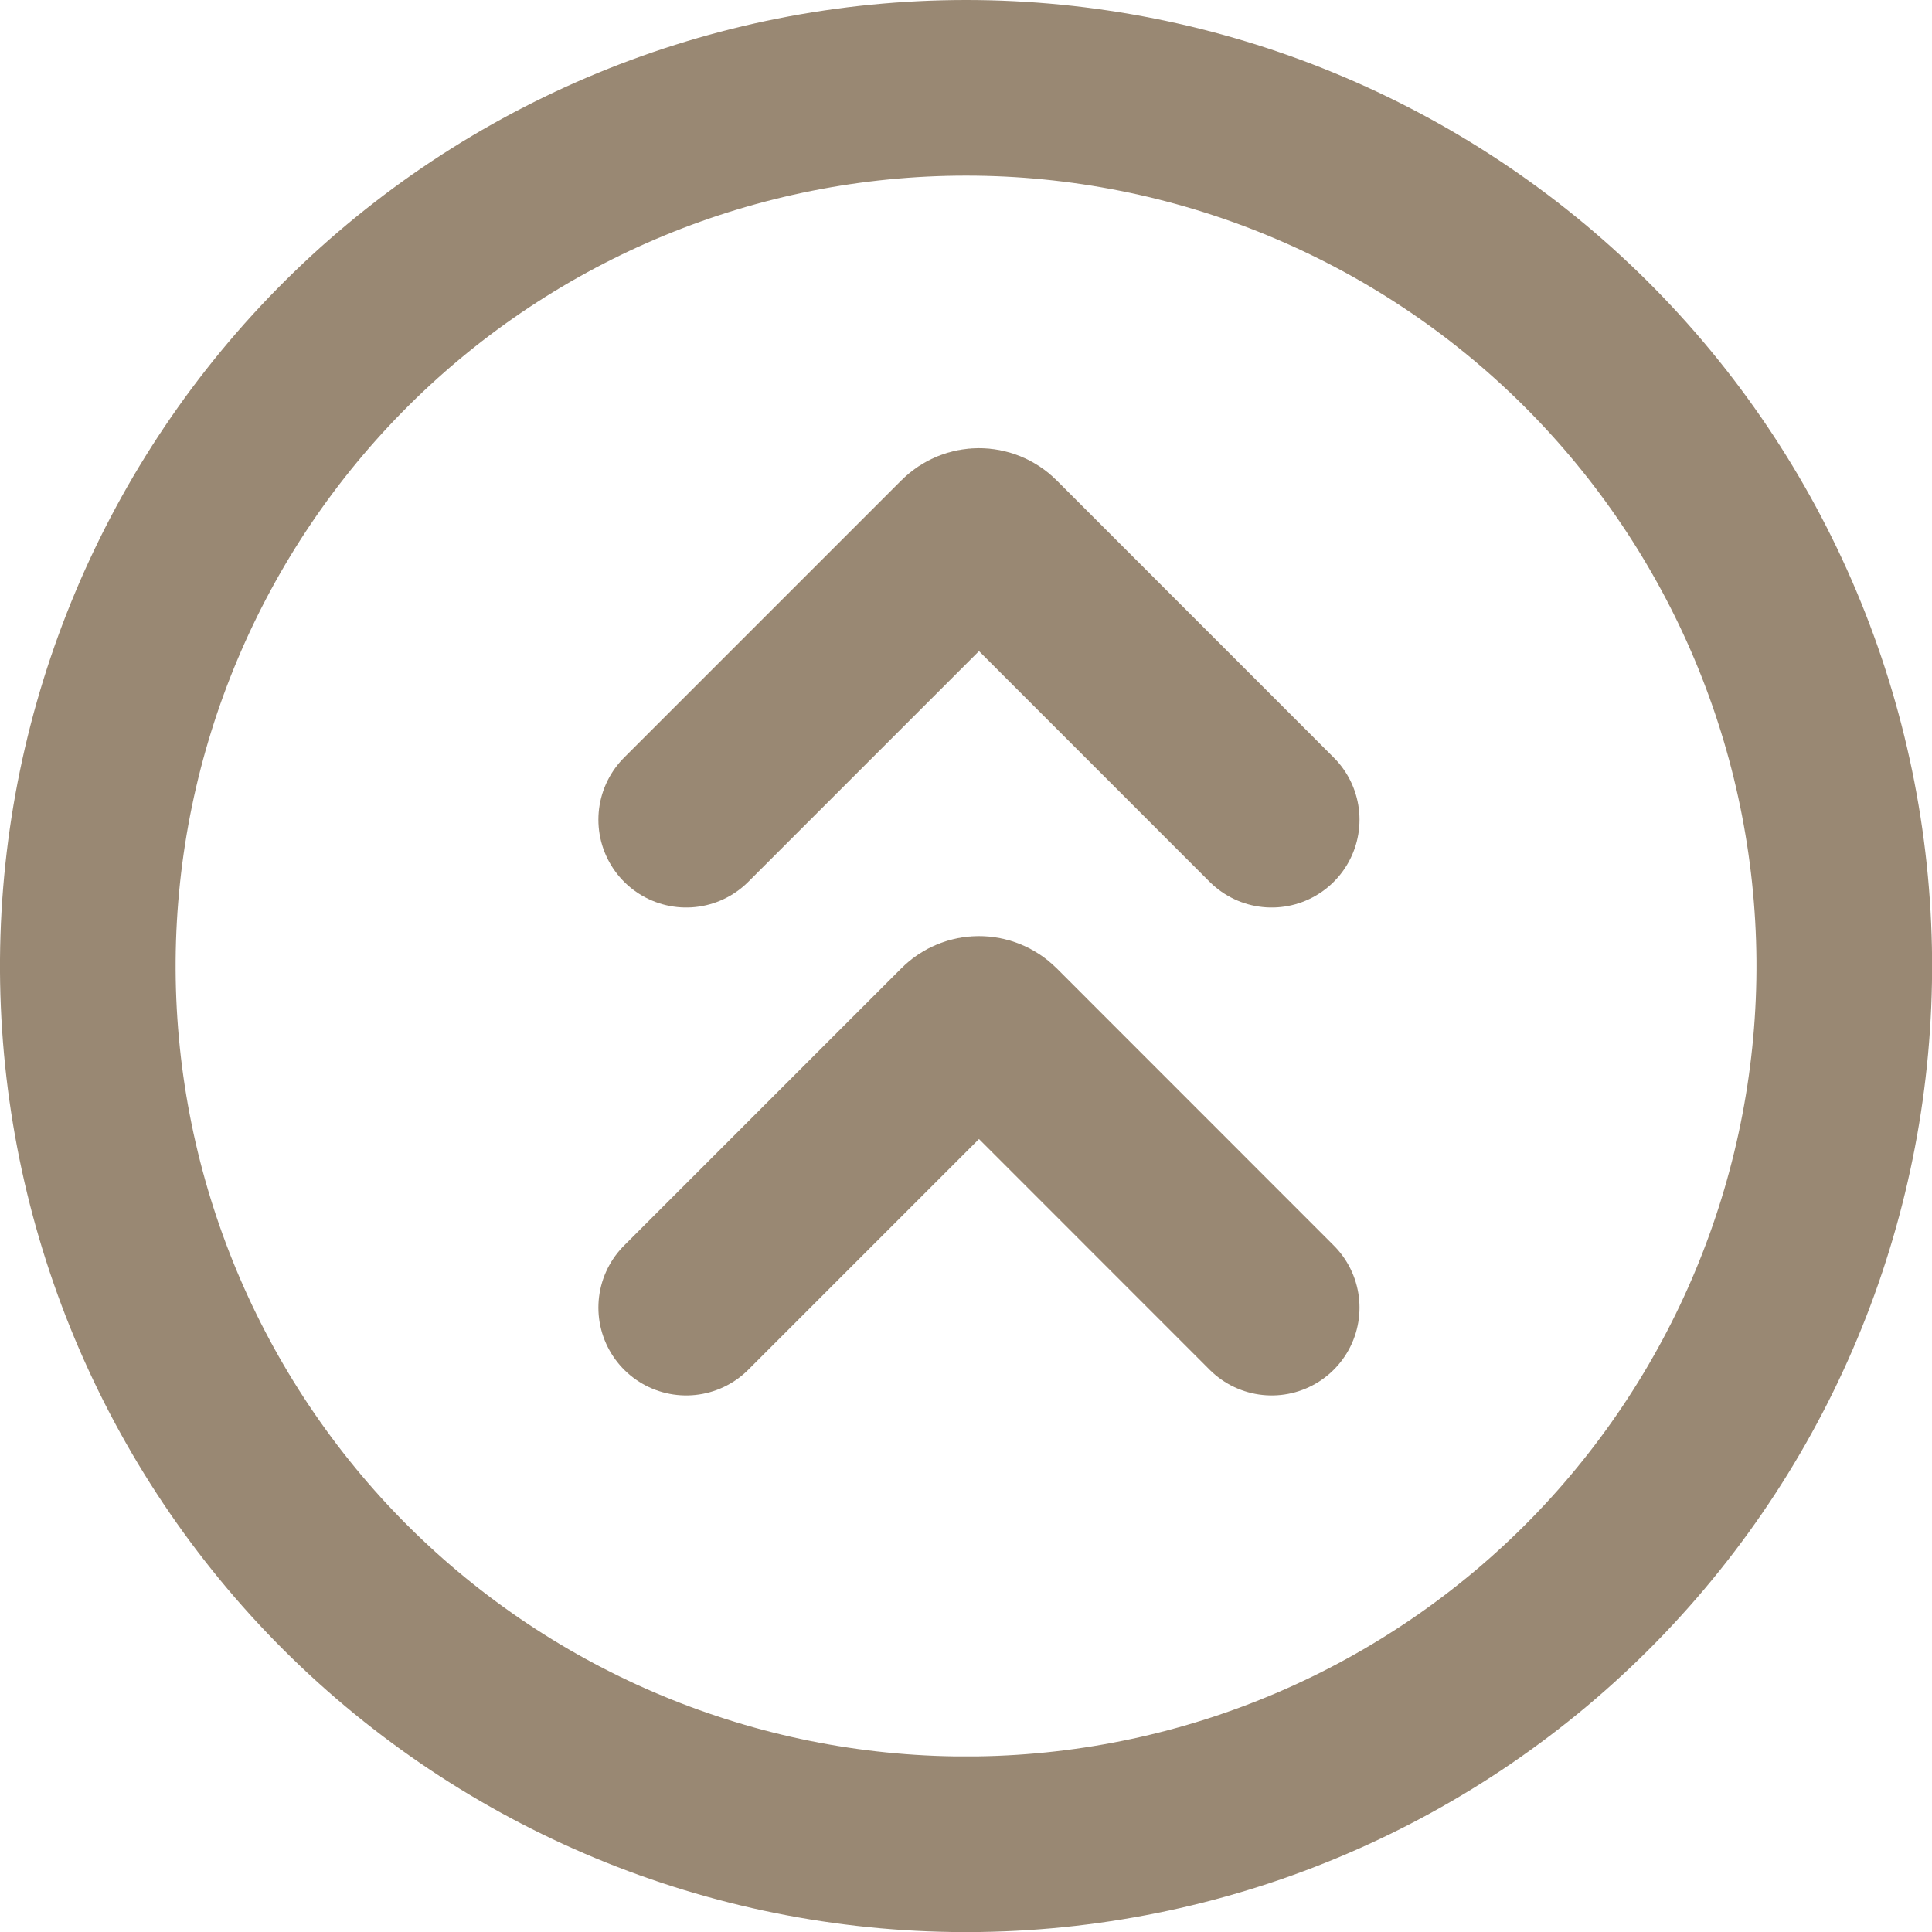
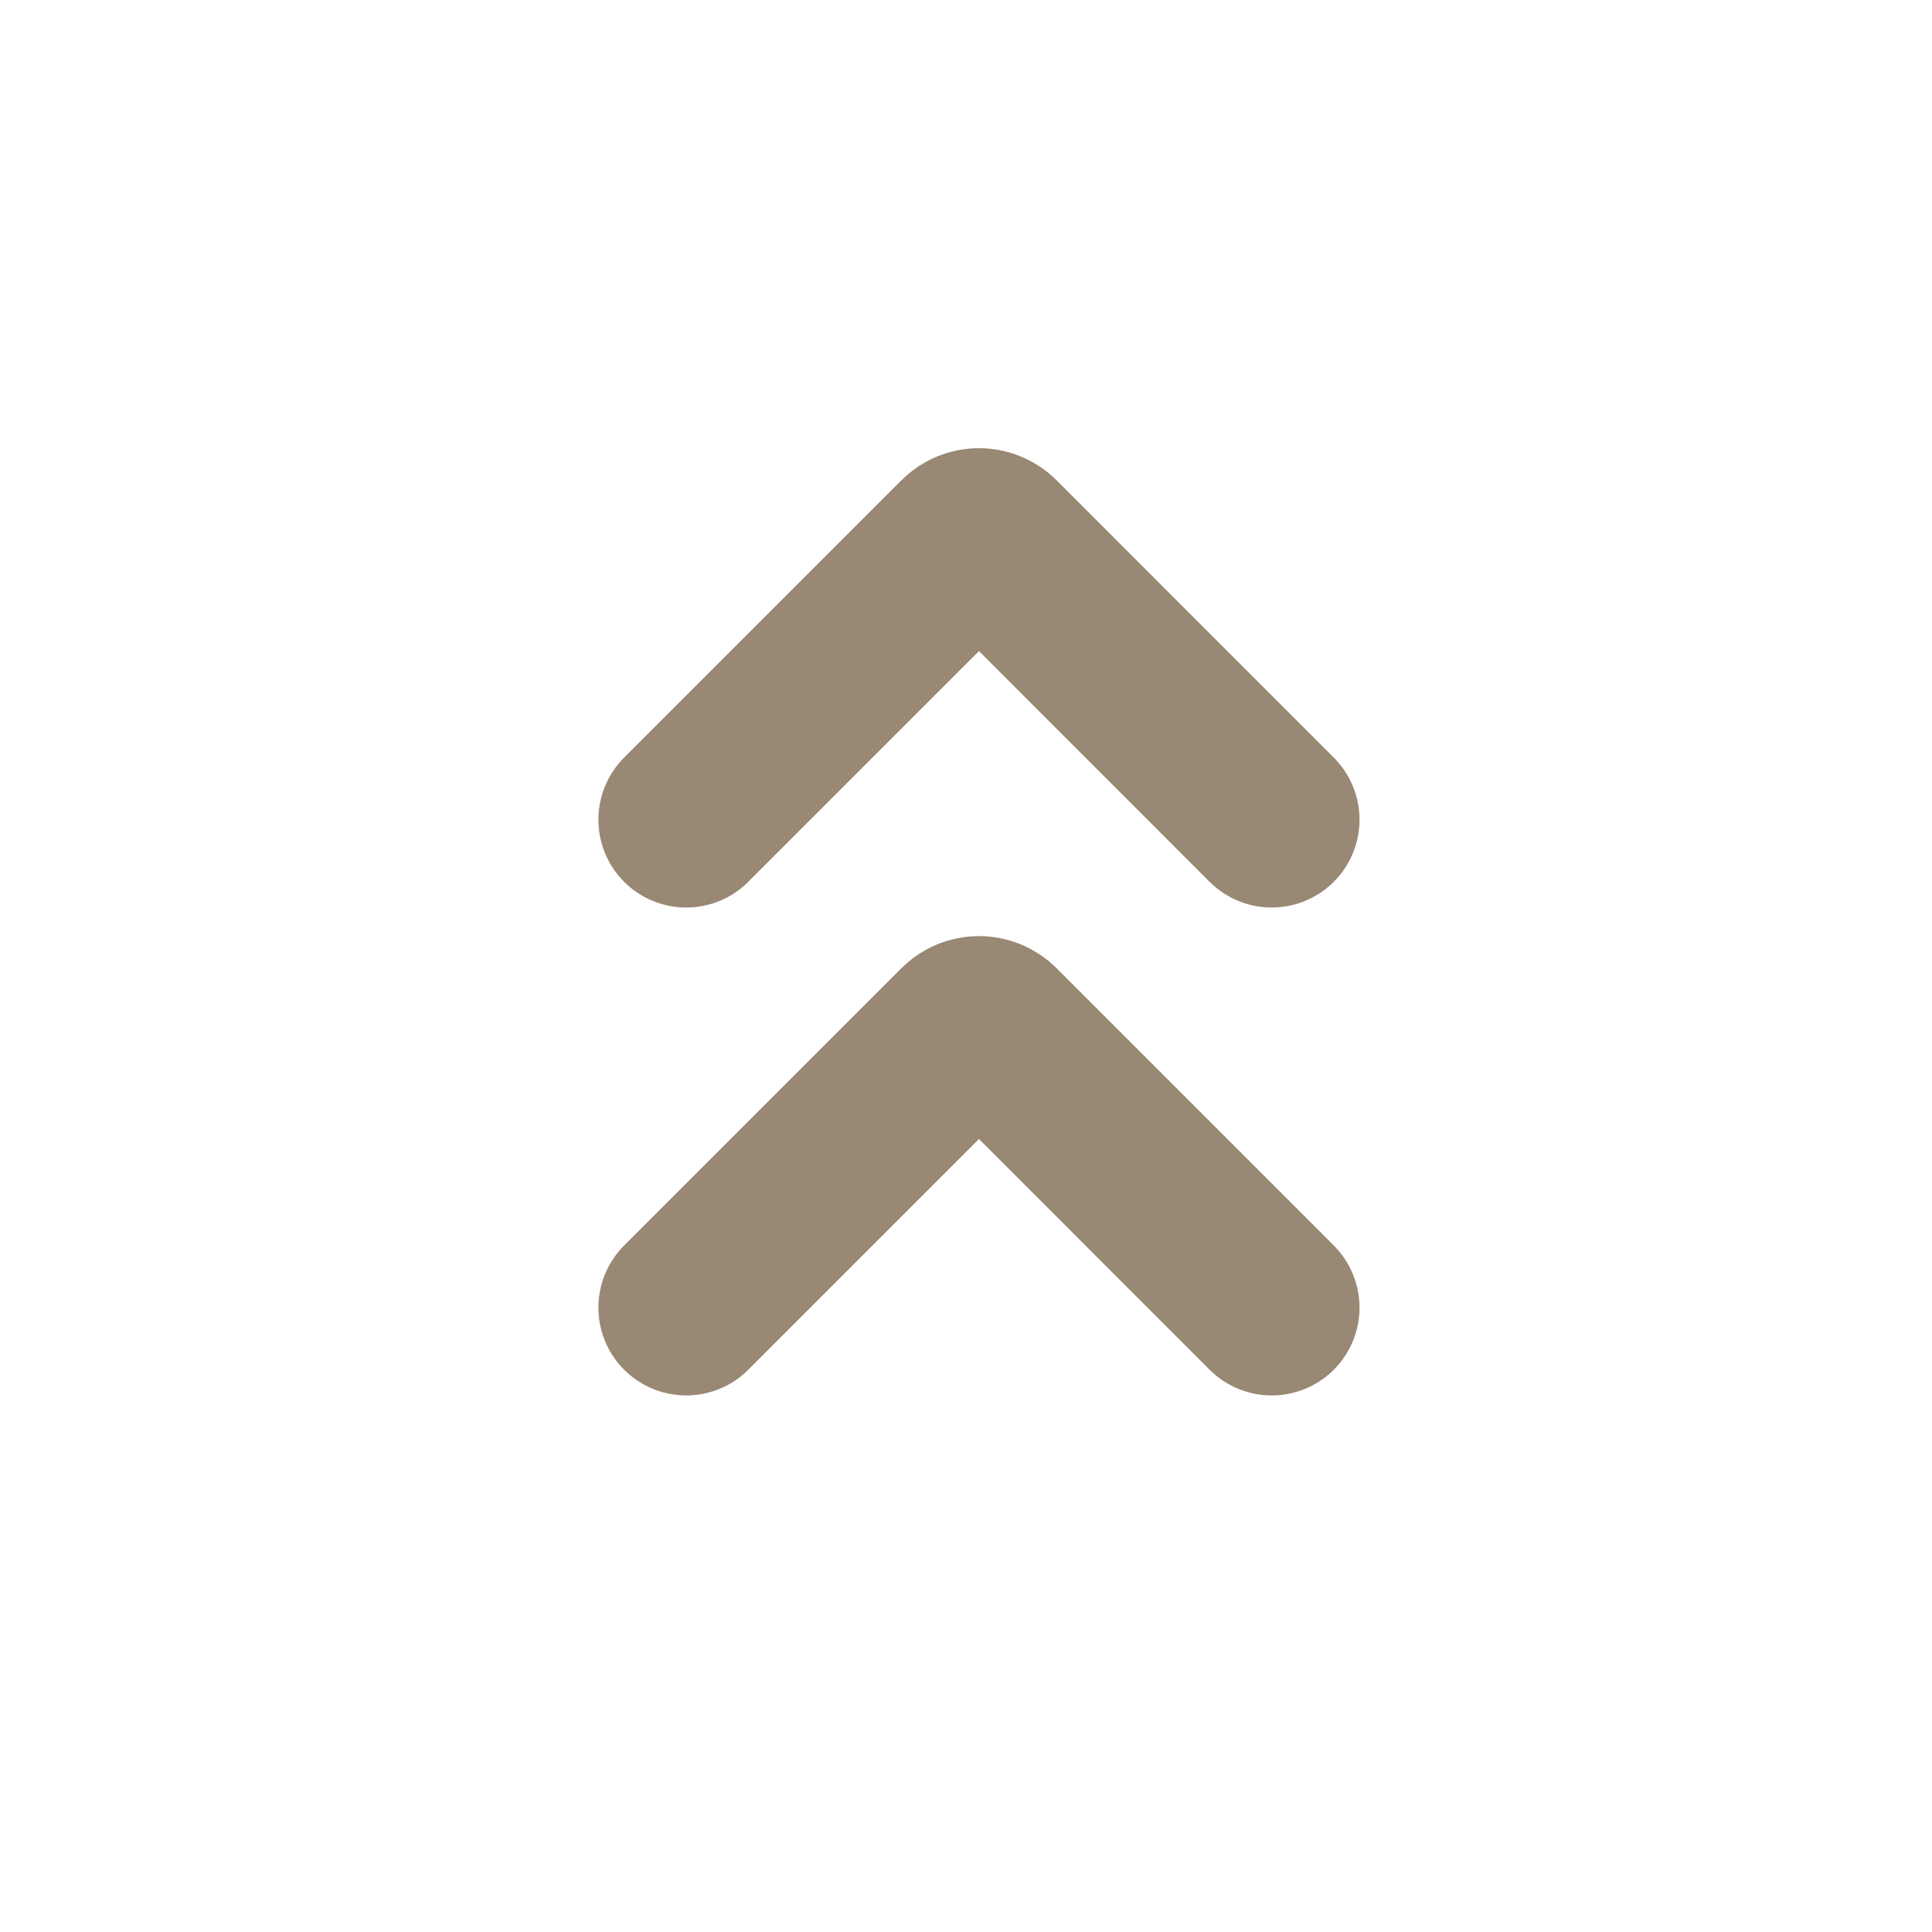
<svg xmlns="http://www.w3.org/2000/svg" fill="none" height="100%" overflow="visible" preserveAspectRatio="none" style="display: block;" viewBox="0 0 22 22" width="100%">
  <g id="Group">
    <path d="M7.814 14.89L10.971 11.733C11.069 11.635 11.227 11.635 11.325 11.733L14.481 14.89M7.814 9.334L10.971 6.177C11.069 6.079 11.227 6.079 11.325 6.177L14.481 9.334" id="Vector" stroke="#998873" stroke-linecap="round" stroke-width="2" />
-     <path d="M11.148 21C13.787 20.961 16.304 19.88 18.15 17.994C19.995 16.107 21.02 13.566 21.001 10.927C20.981 8.287 19.919 5.763 18.046 3.903C16.173 2.044 13.64 1 11.001 1C8.361 1 5.828 2.044 3.955 3.903C2.082 5.763 1.02 8.287 1 10.927C0.981 13.566 2.006 16.107 3.851 17.994C5.697 19.88 8.214 20.961 10.853 21H11.148Z" id="Vector_2" stroke="#998873" stroke-linecap="round" stroke-width="2" />
  </g>
</svg>